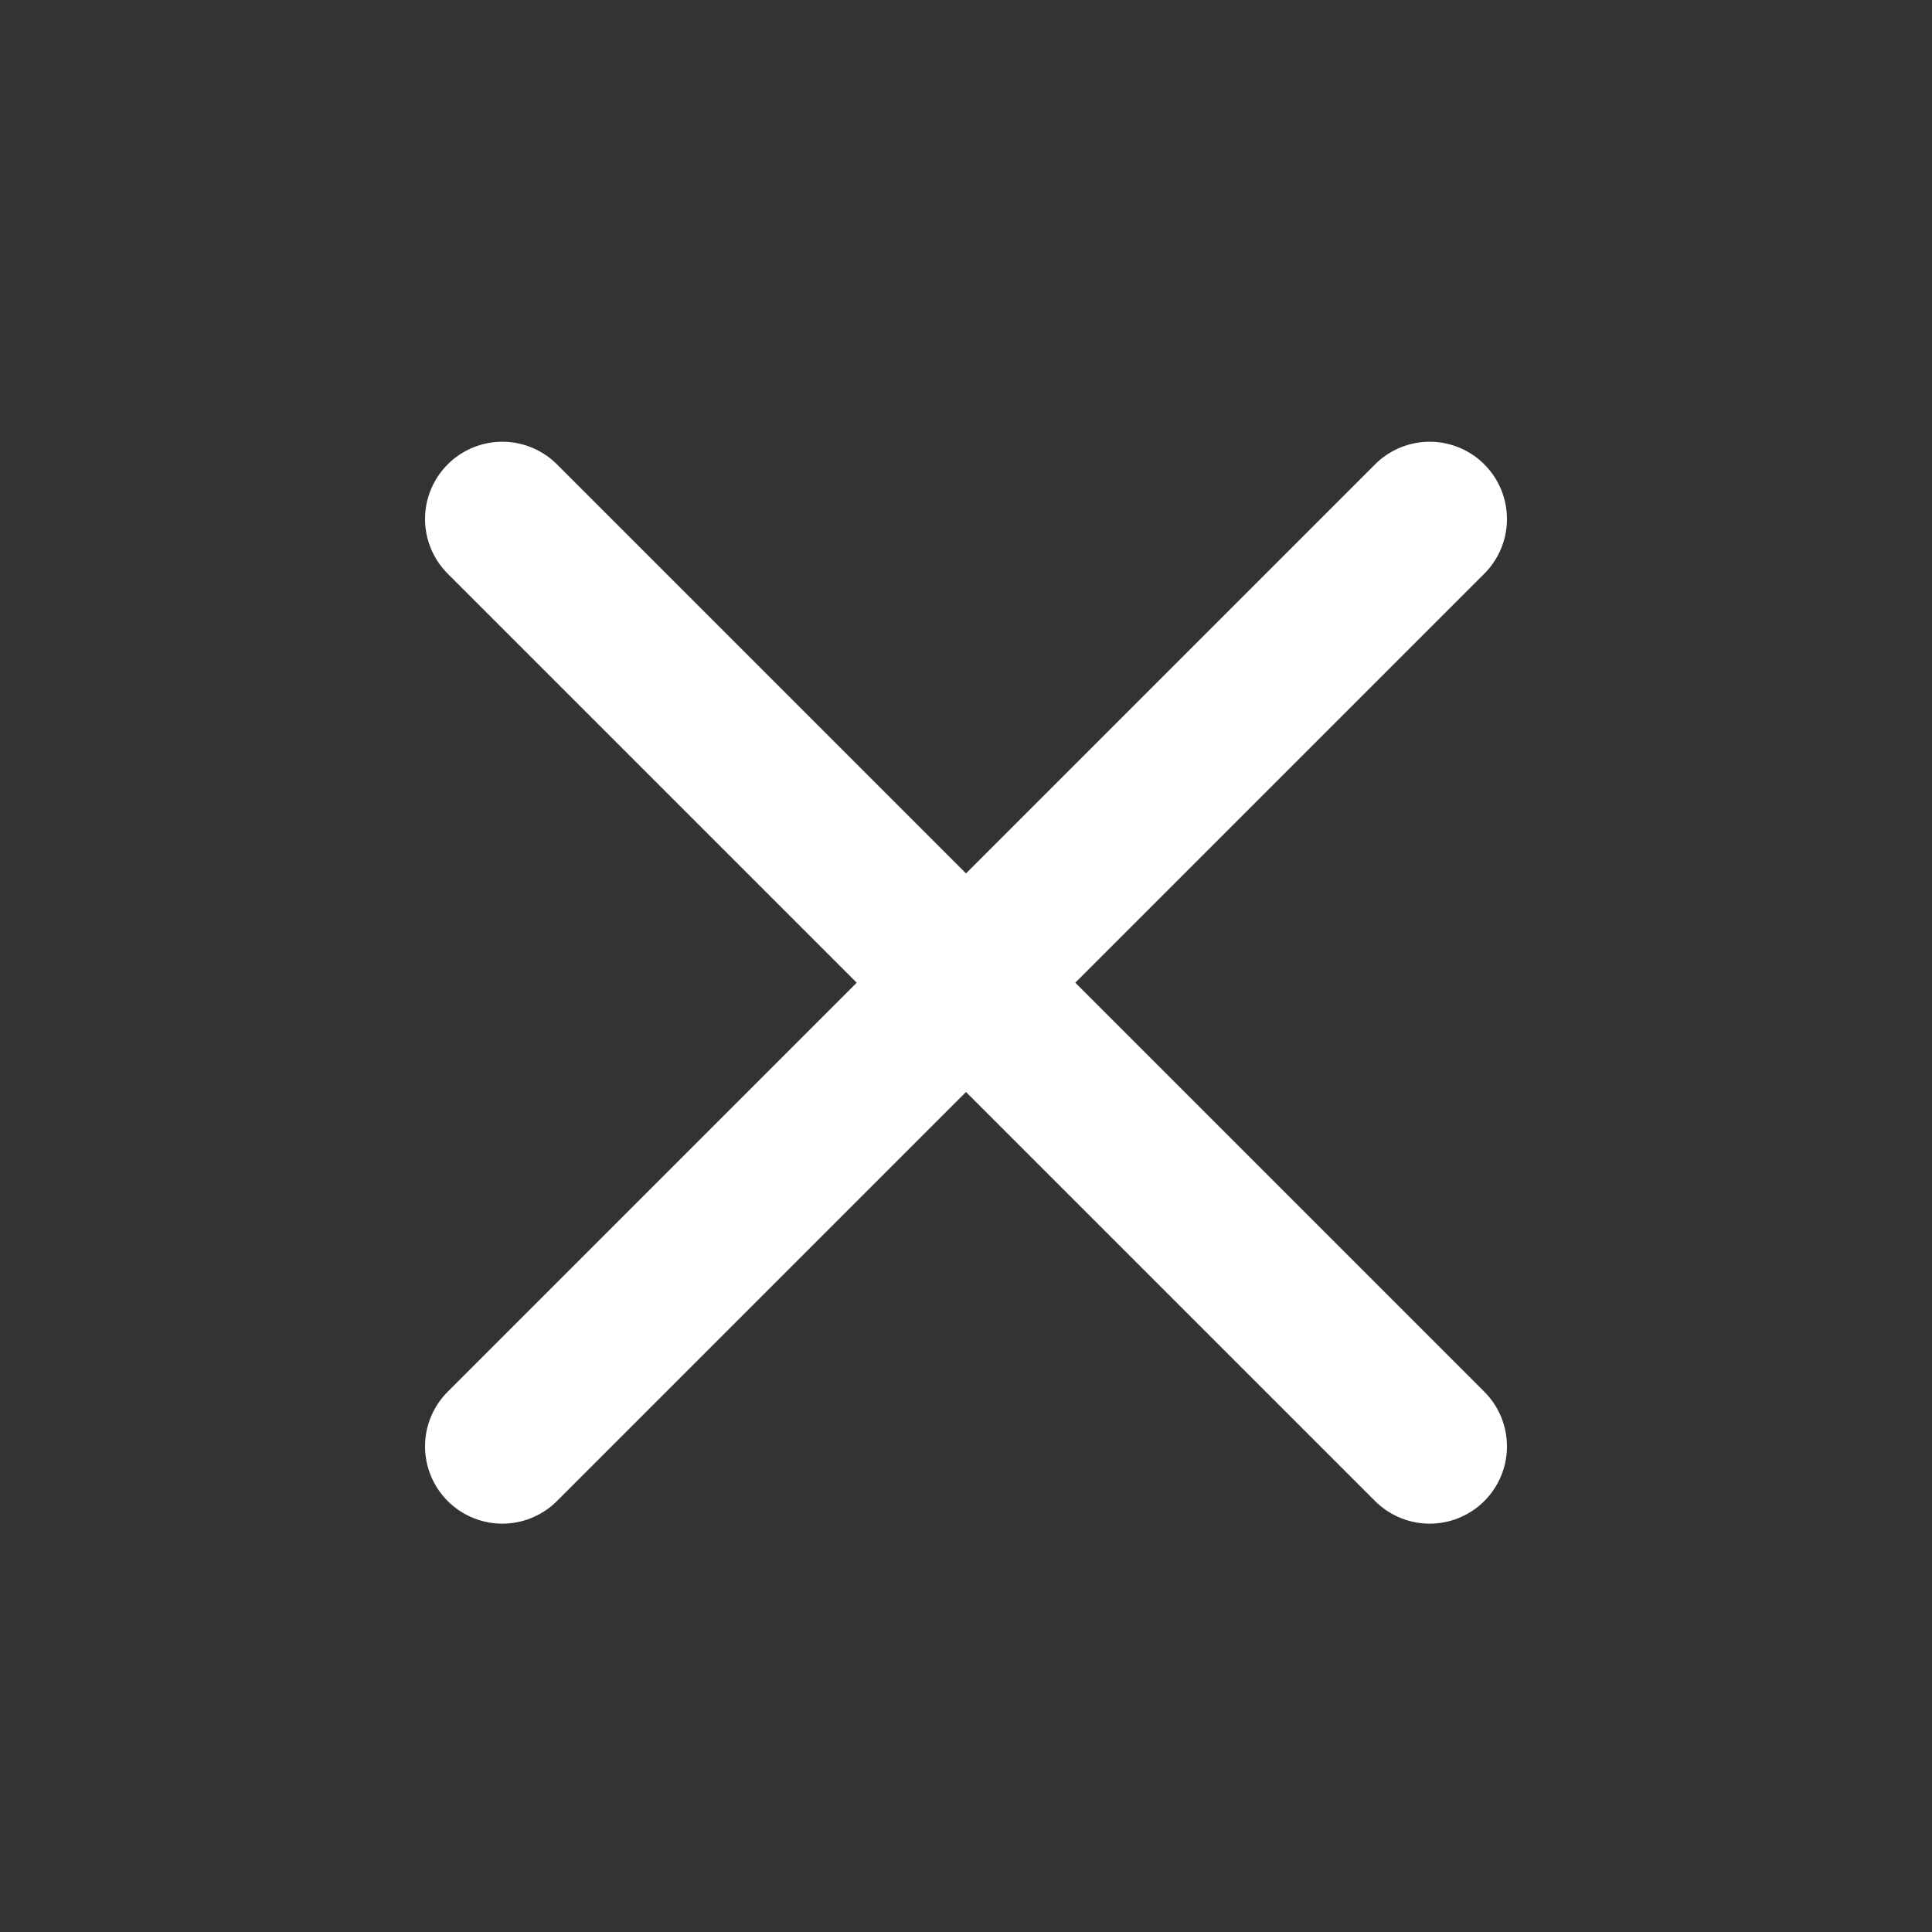
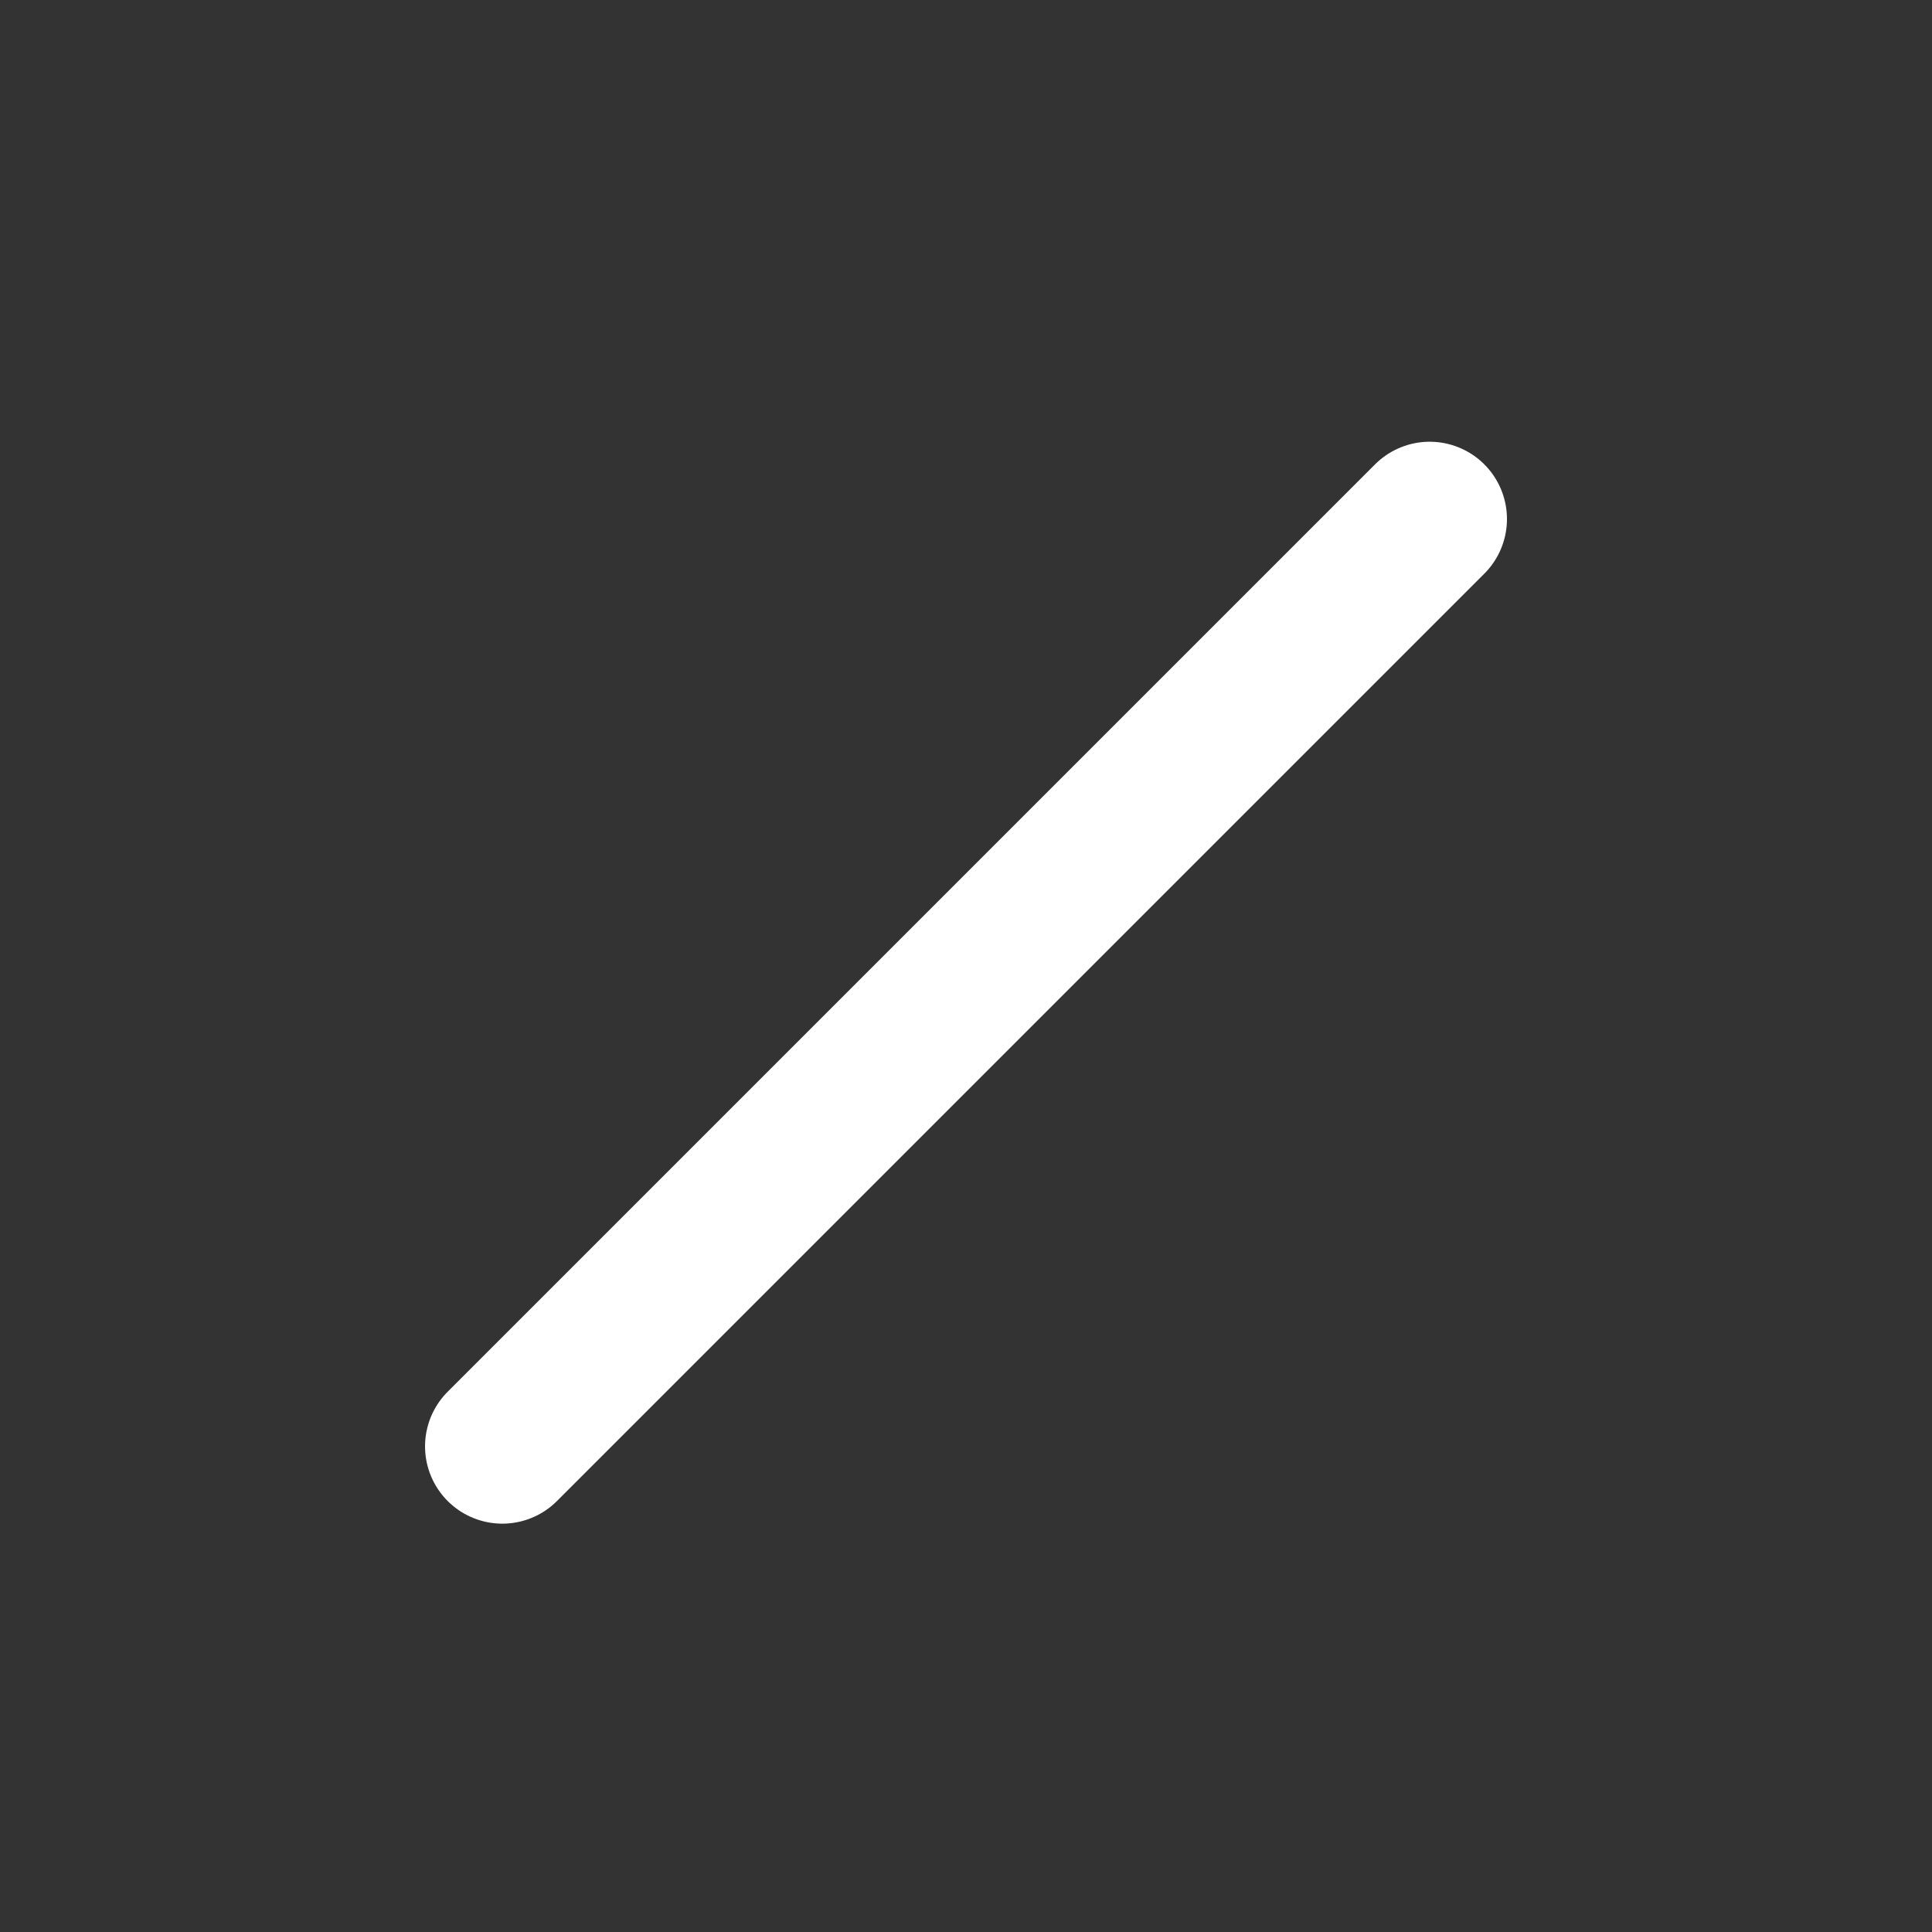
<svg xmlns="http://www.w3.org/2000/svg" width="25" height="25" viewBox="0 0 25 25" fill="none">
  <rect x="0" y="0" width="25" height="25" fill="#333333" stroke="none" />
-   <path d="M6.5 6.716L18.5 18.716" stroke="white" stroke-width="2" stroke-linecap="round" />
  <path d="M18.5 6.716L6.5 18.716" stroke="white" stroke-width="2" stroke-linecap="round" />
</svg>